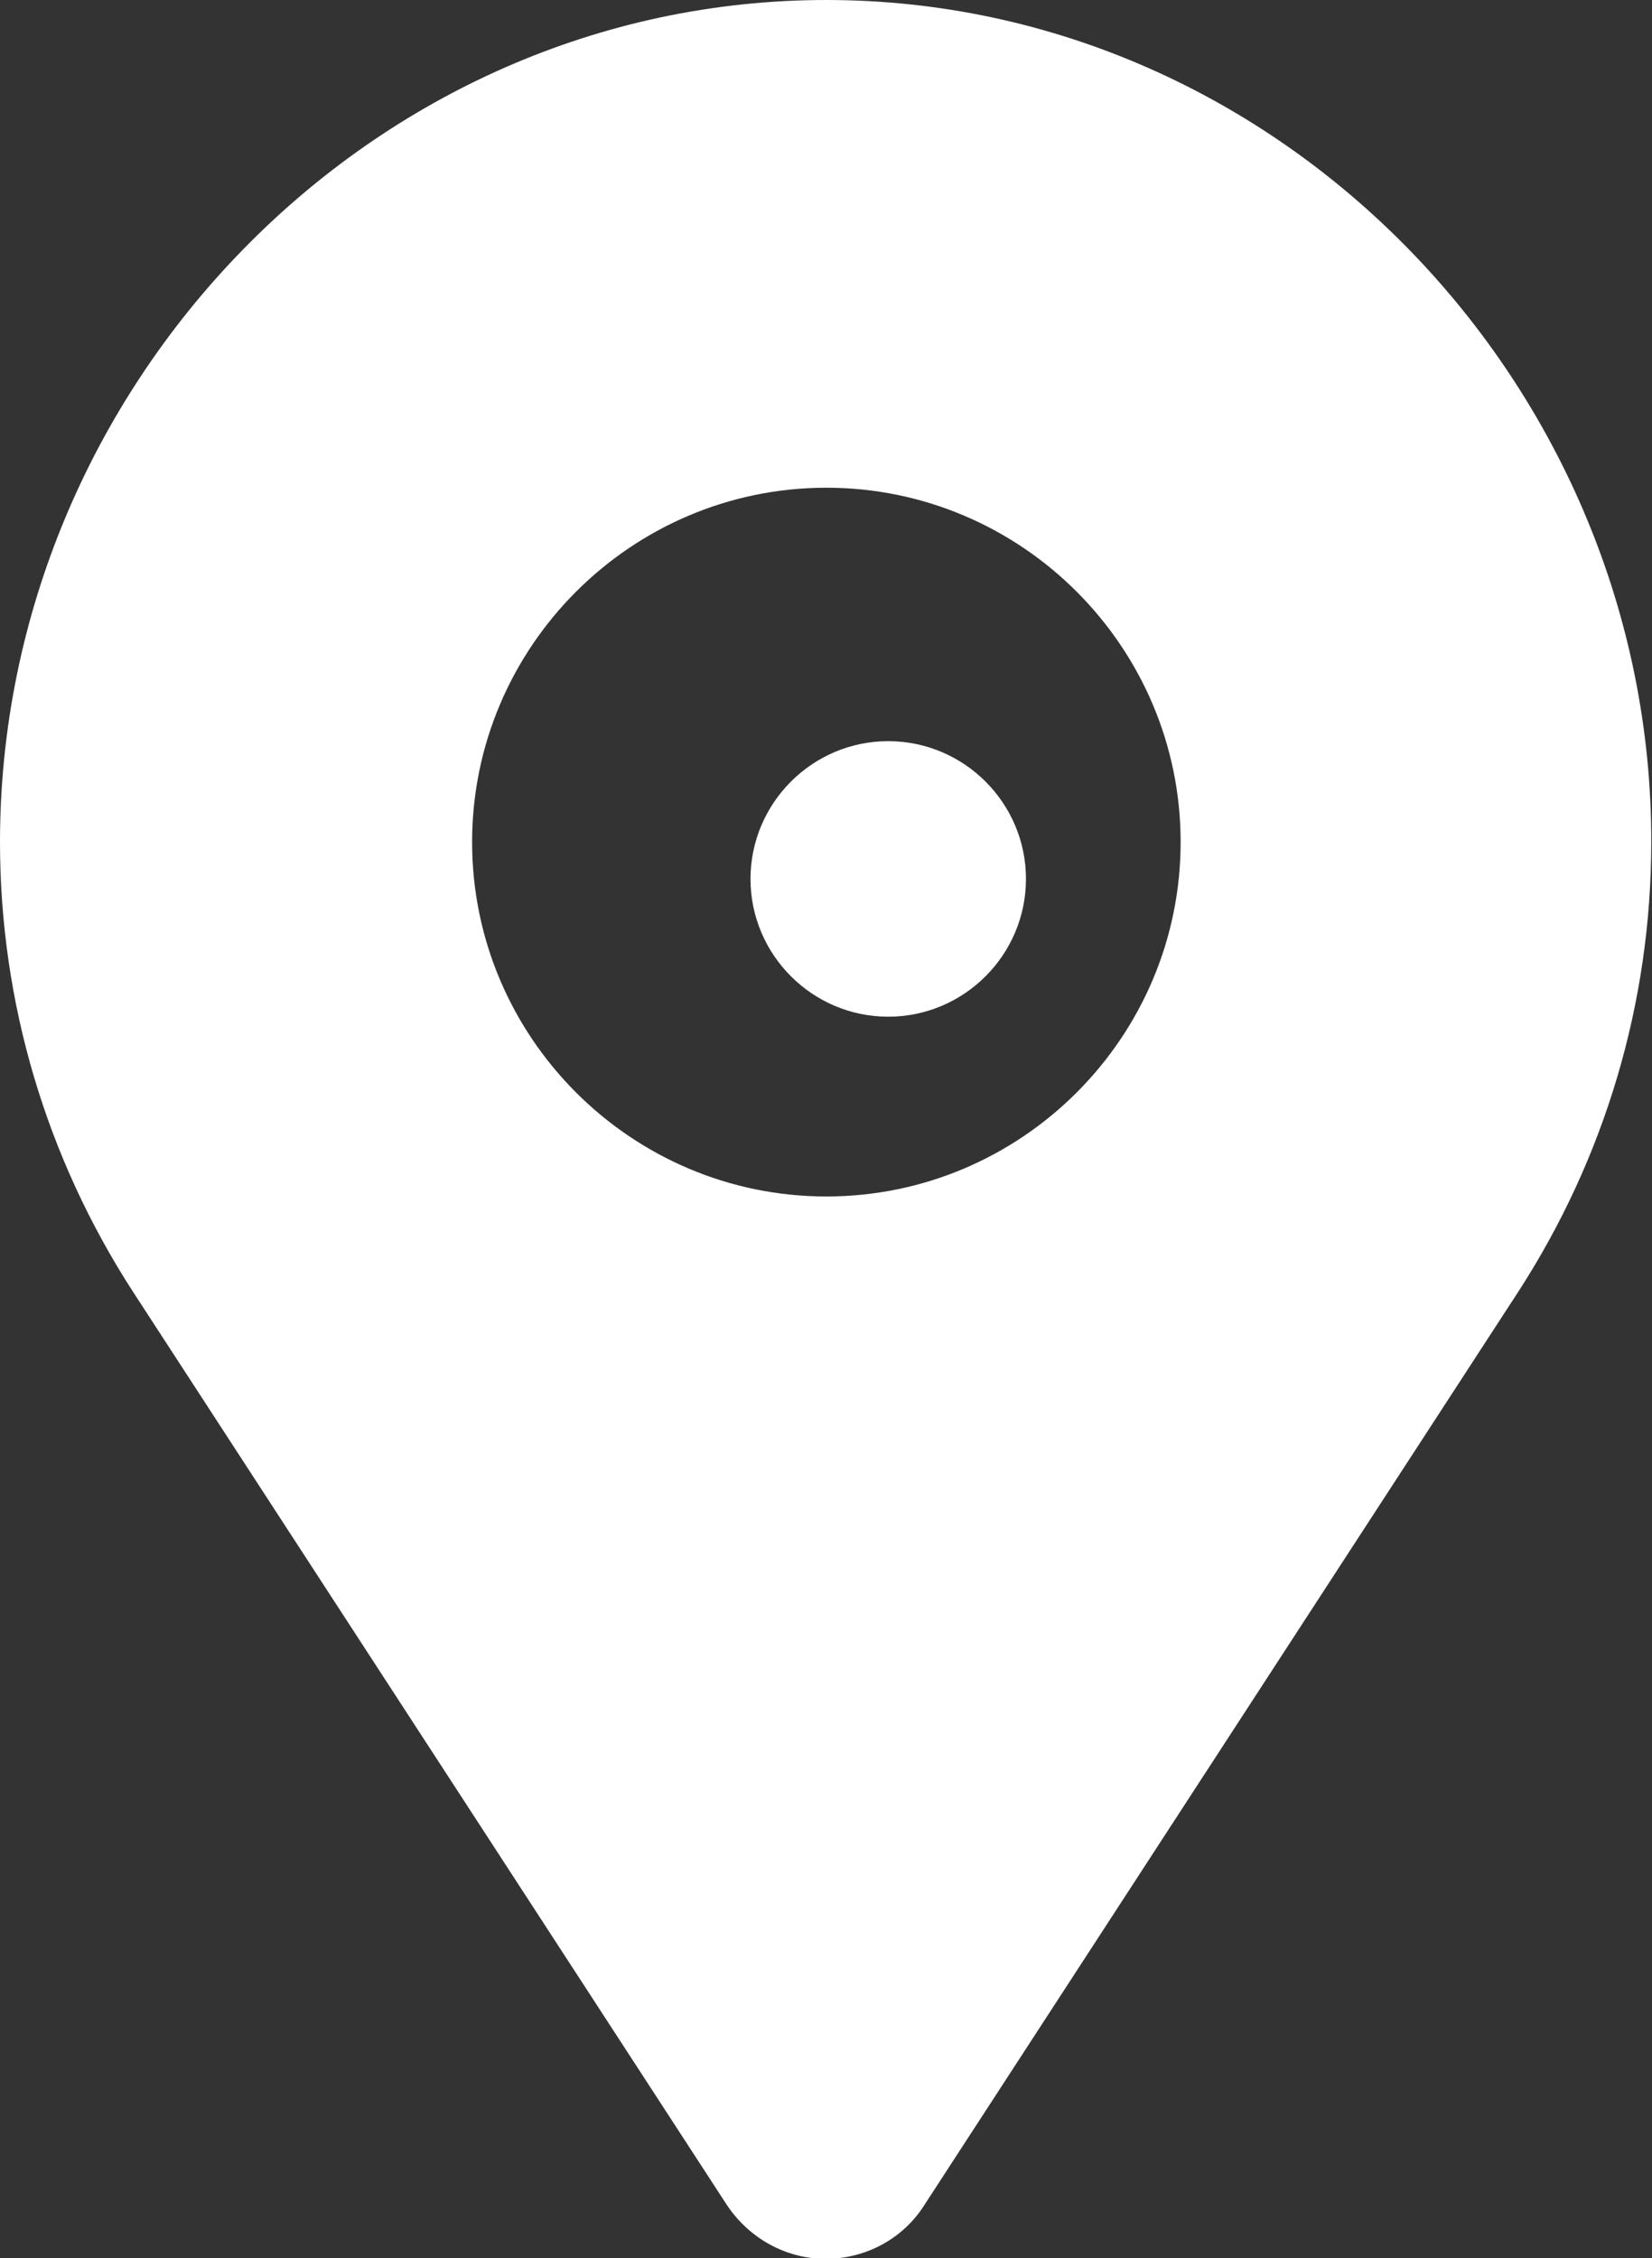
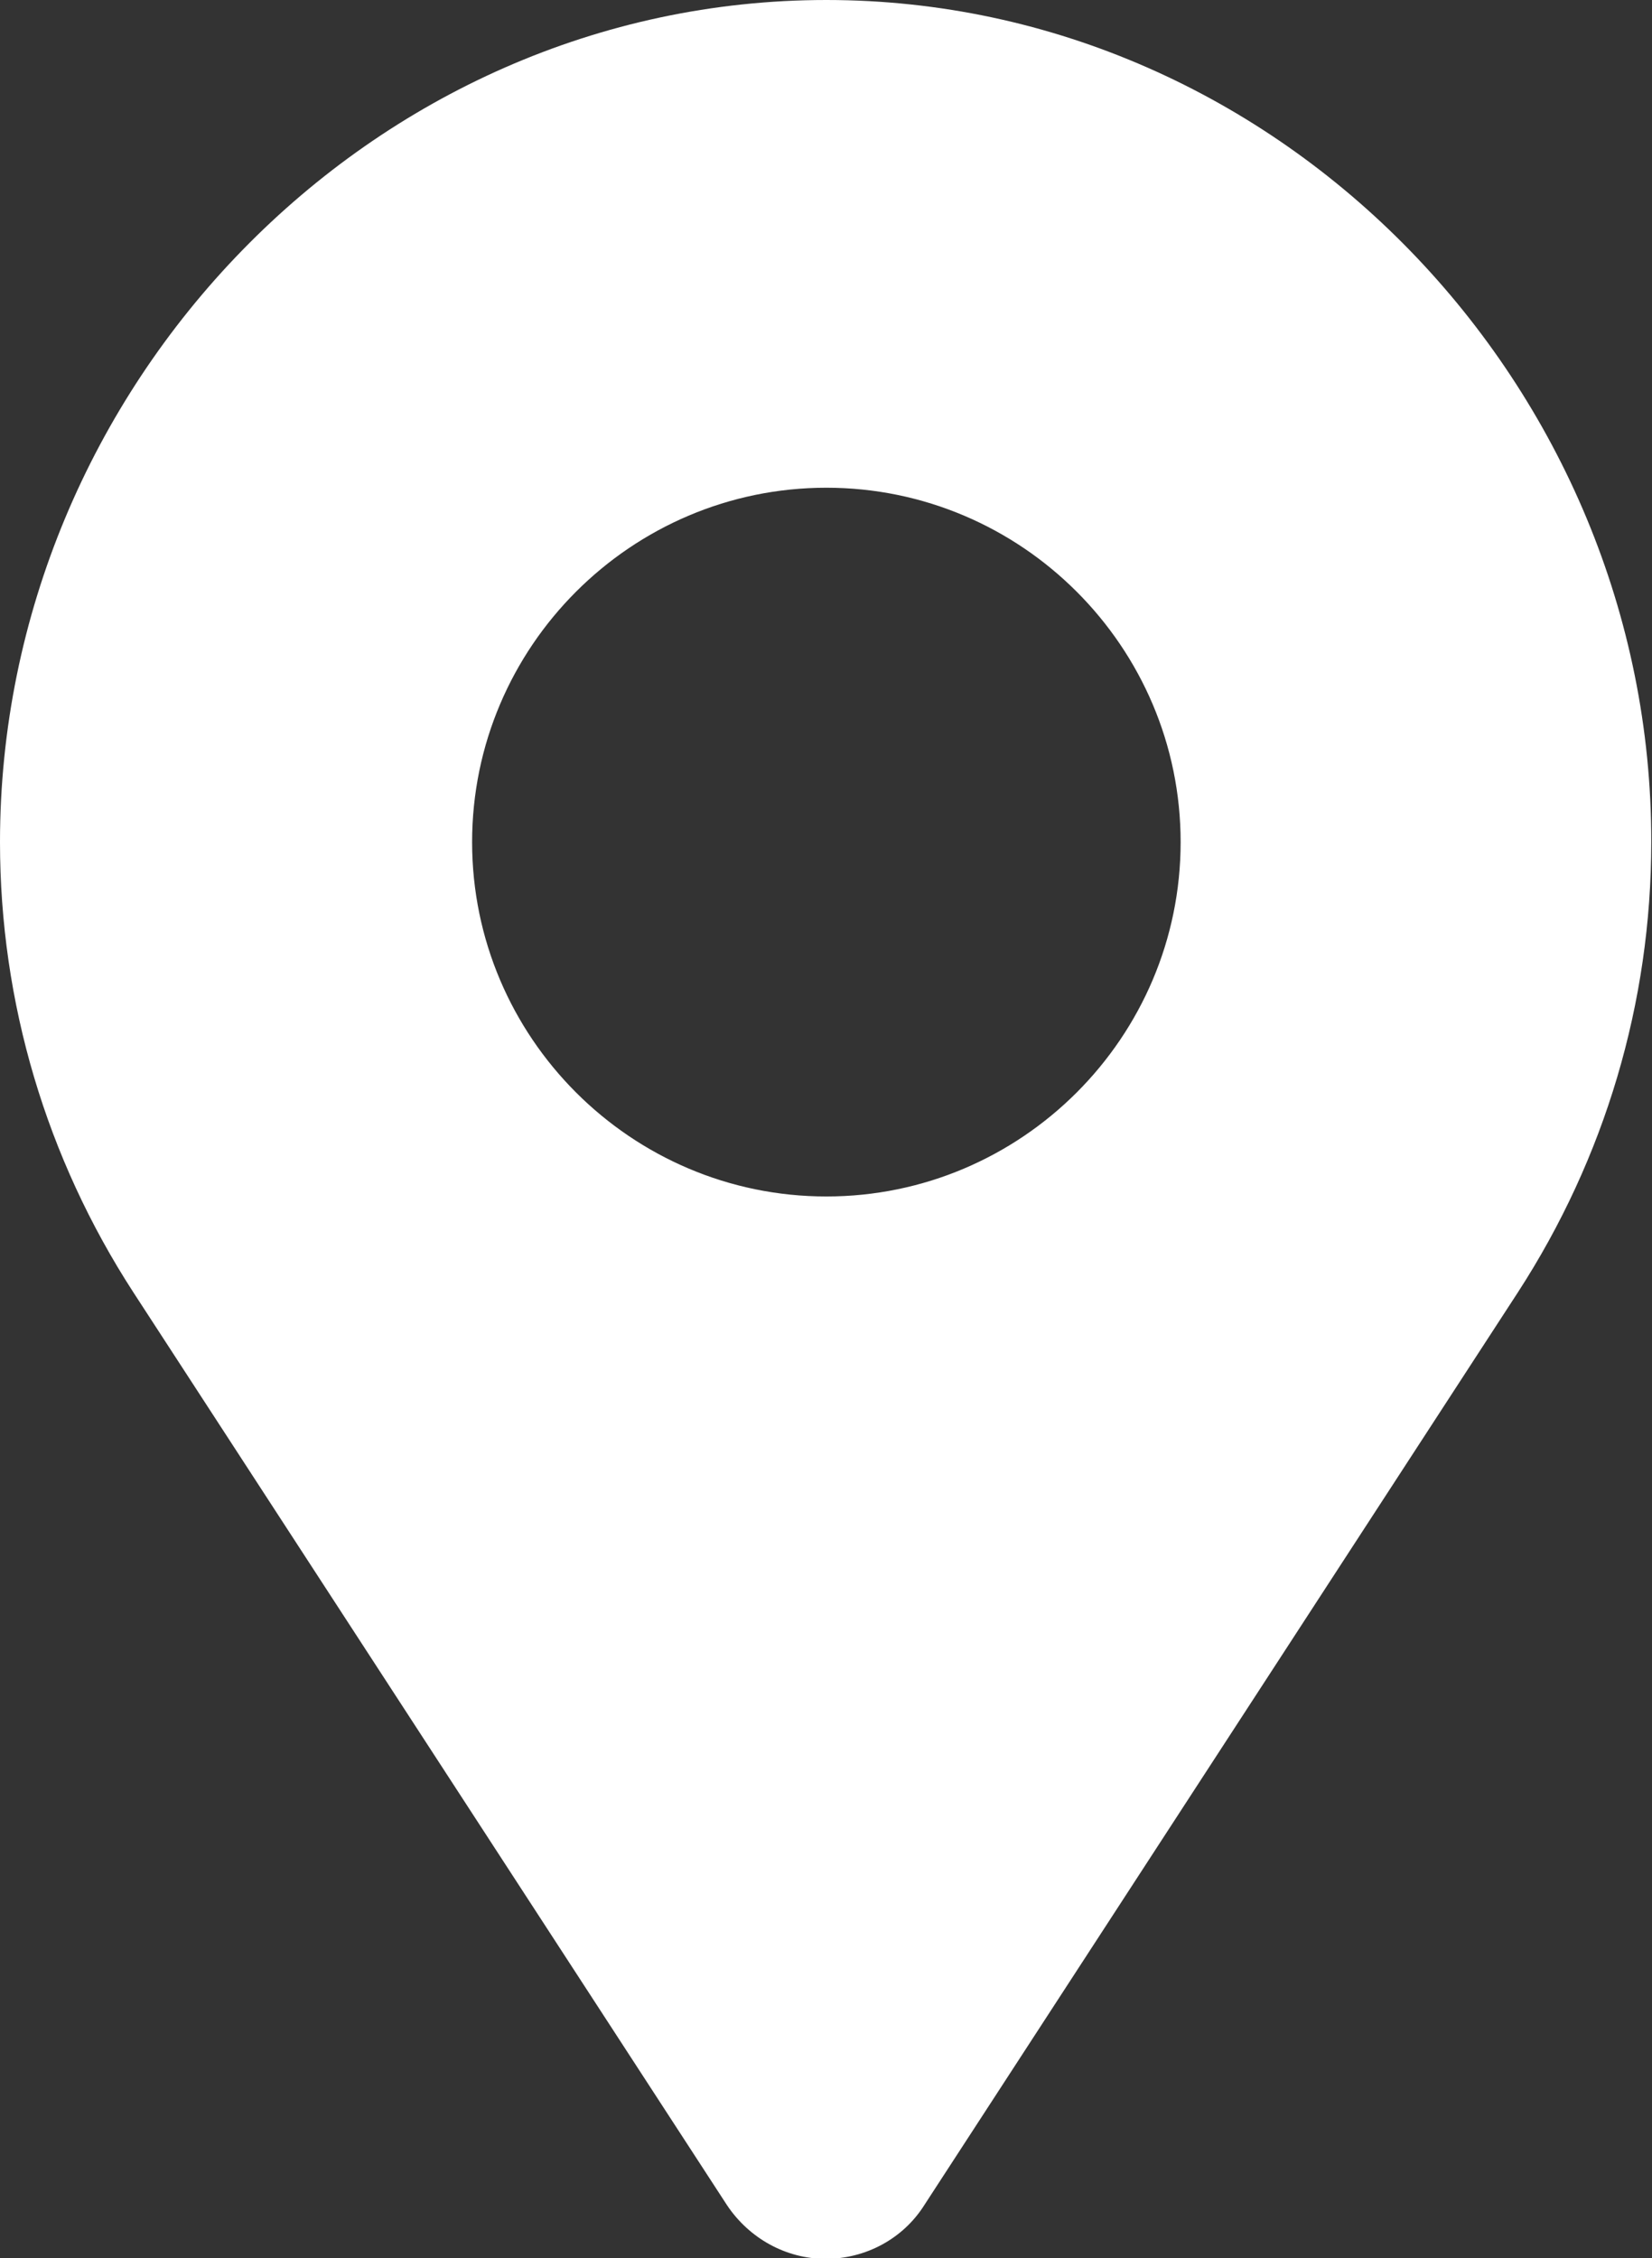
<svg xmlns="http://www.w3.org/2000/svg" id="Layer_2" data-name="Layer 2" viewBox="0 0 22.43 30.65">
  <rect x="0" y="0" width="22.43" height="30.65" fill="#333333" stroke="none" />
  <defs>
    <style>
      .cls-1 {
        fill: #fff;
      }
    </style>
  </defs>
  <g id="OBJECTS">
    <g>
-       <path class="cls-1" d="M12.06,10.06c-1.03,0-1.87.84-1.87,1.87s.84,1.87,1.87,1.87,1.87-.84,1.87-1.87-.84-1.87-1.87-1.87h0Z" />
      <path class="cls-1" d="M11.22,0C5.03,0,0,5.25,0,11.43c0,2.18.63,4.29,1.81,6.11l8.06,12.39c.3.45.8.73,1.34.73s1.05-.27,1.34-.73l8.06-12.39c1.18-1.82,1.81-3.93,1.81-6.11C22.43,5.25,17.4,0,11.22,0h0ZM11.22,16.24c-2.65,0-4.81-2.16-4.81-4.81s2.16-4.81,4.81-4.81,4.81,2.16,4.81,4.81-2.16,4.81-4.81,4.81h0Z" />
    </g>
  </g>
</svg>